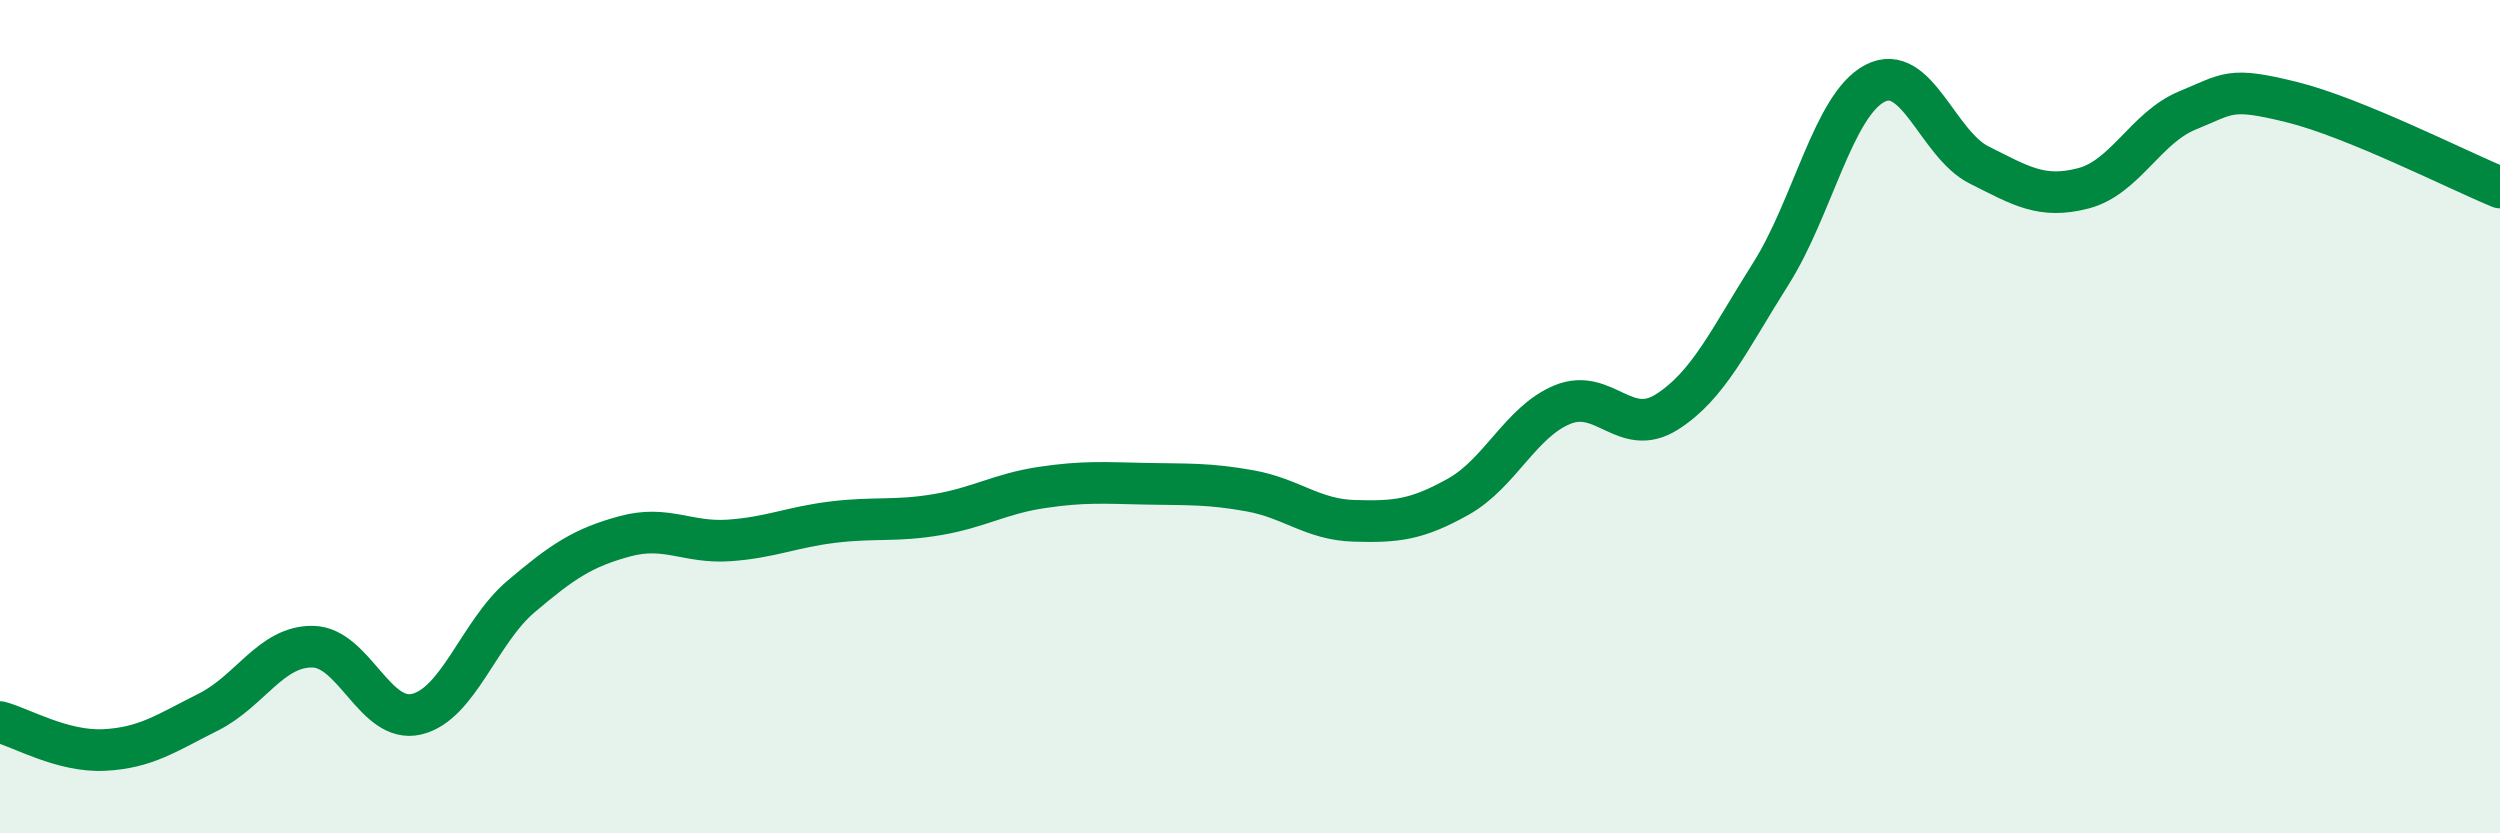
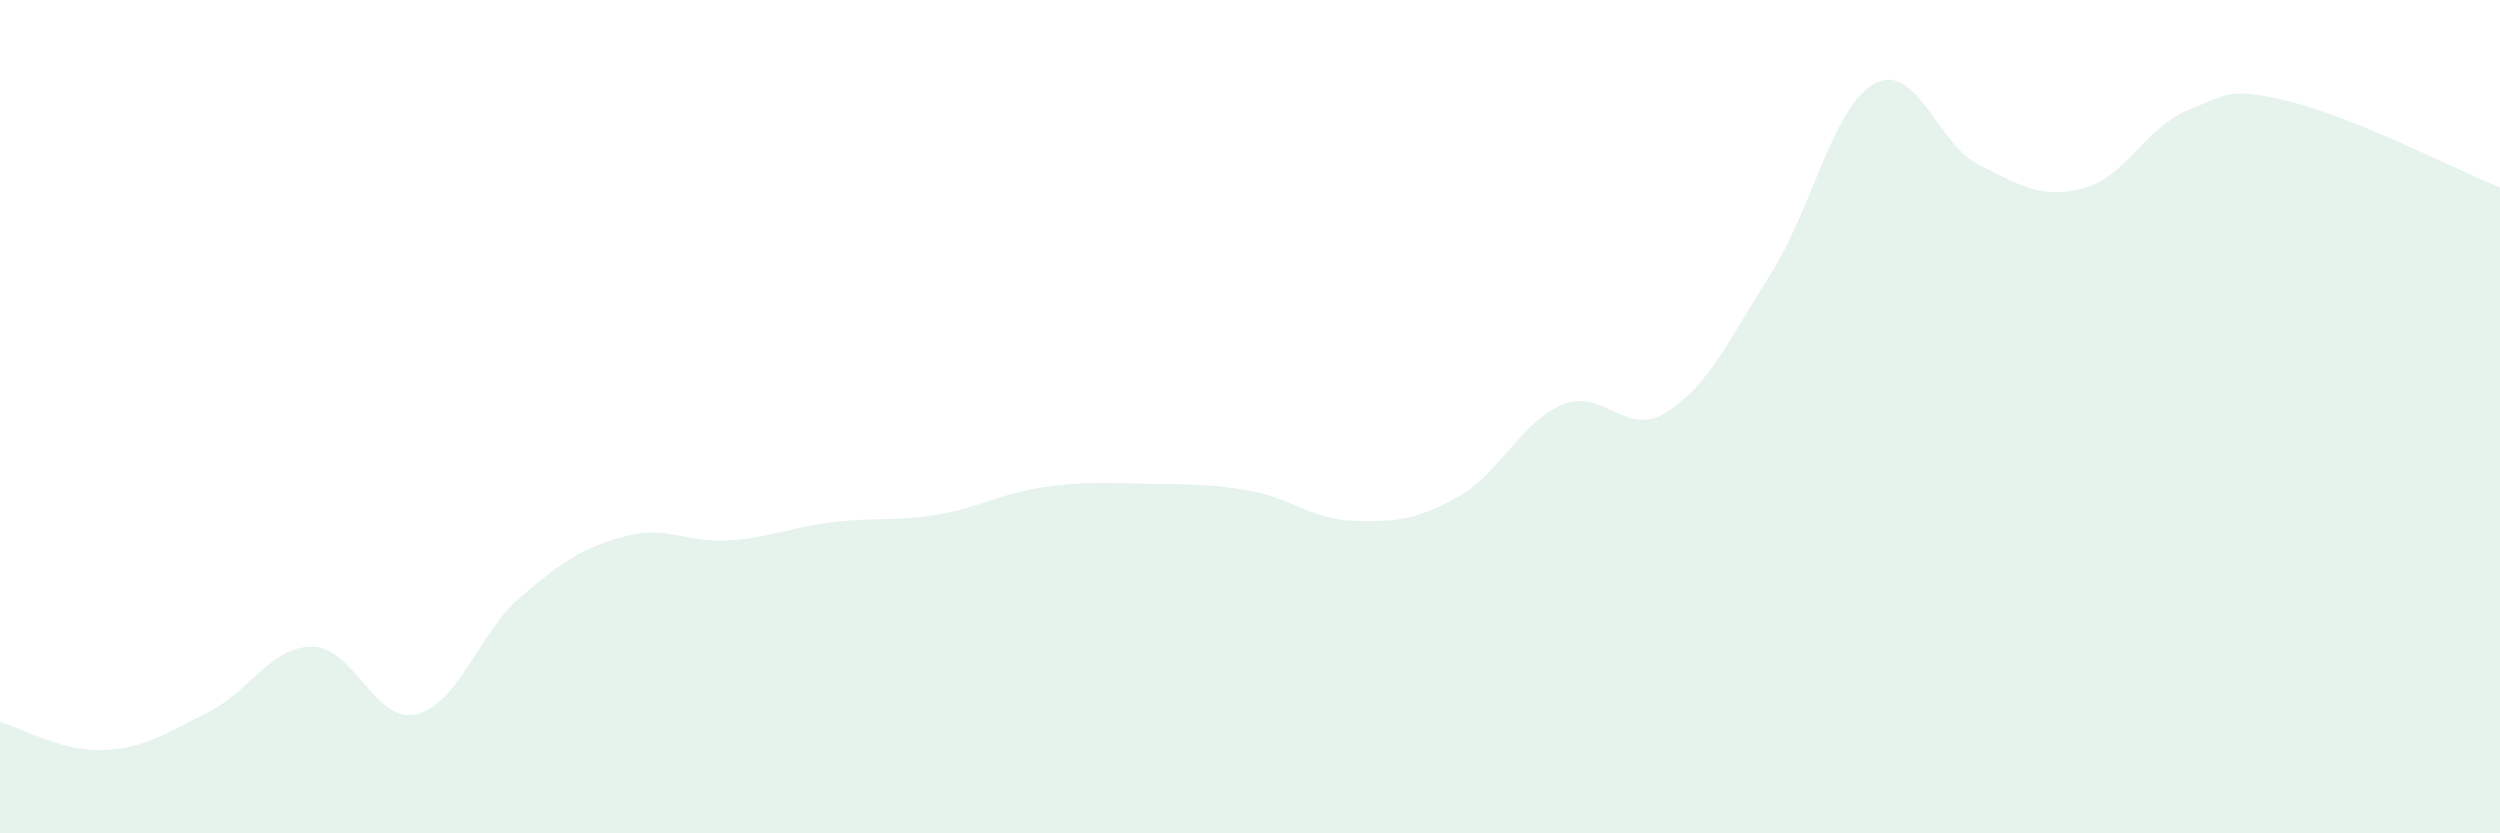
<svg xmlns="http://www.w3.org/2000/svg" width="60" height="20" viewBox="0 0 60 20">
  <path d="M 0,17.33 C 0.5,17.46 1.5,18.05 2.5,18 C 3.5,17.95 4,17.59 5,17.09 C 6,16.59 6.5,15.51 7.5,15.52 C 8.5,15.53 9,17.38 10,17.14 C 11,16.9 11.5,15.17 12.5,14.32 C 13.5,13.47 14,13.14 15,12.87 C 16,12.6 16.5,13.04 17.5,12.97 C 18.5,12.9 19,12.65 20,12.53 C 21,12.41 21.5,12.52 22.5,12.35 C 23.5,12.18 24,11.85 25,11.7 C 26,11.55 26.5,11.59 27.5,11.61 C 28.5,11.63 29,11.6 30,11.78 C 31,11.96 31.5,12.47 32.5,12.5 C 33.5,12.53 34,12.48 35,11.92 C 36,11.36 36.5,10.12 37.5,9.71 C 38.5,9.3 39,10.52 40,9.89 C 41,9.26 41.5,8.15 42.5,6.57 C 43.5,4.99 44,2.52 45,2 C 46,1.48 46.5,3.46 47.5,3.96 C 48.5,4.46 49,4.78 50,4.52 C 51,4.26 51.5,3.06 52.5,2.65 C 53.5,2.24 53.5,2.08 55,2.45 C 56.5,2.82 59,4.09 60,4.5L60 20L0 20Z" fill="#008740" opacity="0.1" stroke-linecap="round" stroke-linejoin="round" />
-   <path d="M 0,17.33 C 0.5,17.46 1.5,18.05 2.5,18 C 3.5,17.95 4,17.59 5,17.09 C 6,16.59 6.5,15.51 7.5,15.52 C 8.5,15.53 9,17.38 10,17.14 C 11,16.9 11.5,15.17 12.5,14.32 C 13.5,13.47 14,13.14 15,12.87 C 16,12.6 16.5,13.04 17.5,12.97 C 18.5,12.9 19,12.65 20,12.53 C 21,12.41 21.5,12.52 22.5,12.35 C 23.5,12.18 24,11.85 25,11.7 C 26,11.55 26.5,11.59 27.5,11.61 C 28.5,11.63 29,11.6 30,11.78 C 31,11.96 31.5,12.47 32.5,12.5 C 33.5,12.53 34,12.48 35,11.92 C 36,11.36 36.5,10.12 37.5,9.71 C 38.5,9.3 39,10.52 40,9.89 C 41,9.26 41.5,8.15 42.5,6.57 C 43.5,4.99 44,2.52 45,2 C 46,1.48 46.5,3.46 47.5,3.96 C 48.5,4.46 49,4.78 50,4.52 C 51,4.26 51.5,3.06 52.5,2.65 C 53.5,2.24 53.5,2.08 55,2.45 C 56.5,2.82 59,4.09 60,4.5" stroke="#008740" stroke-width="1" fill="none" stroke-linecap="round" stroke-linejoin="round" />
</svg>